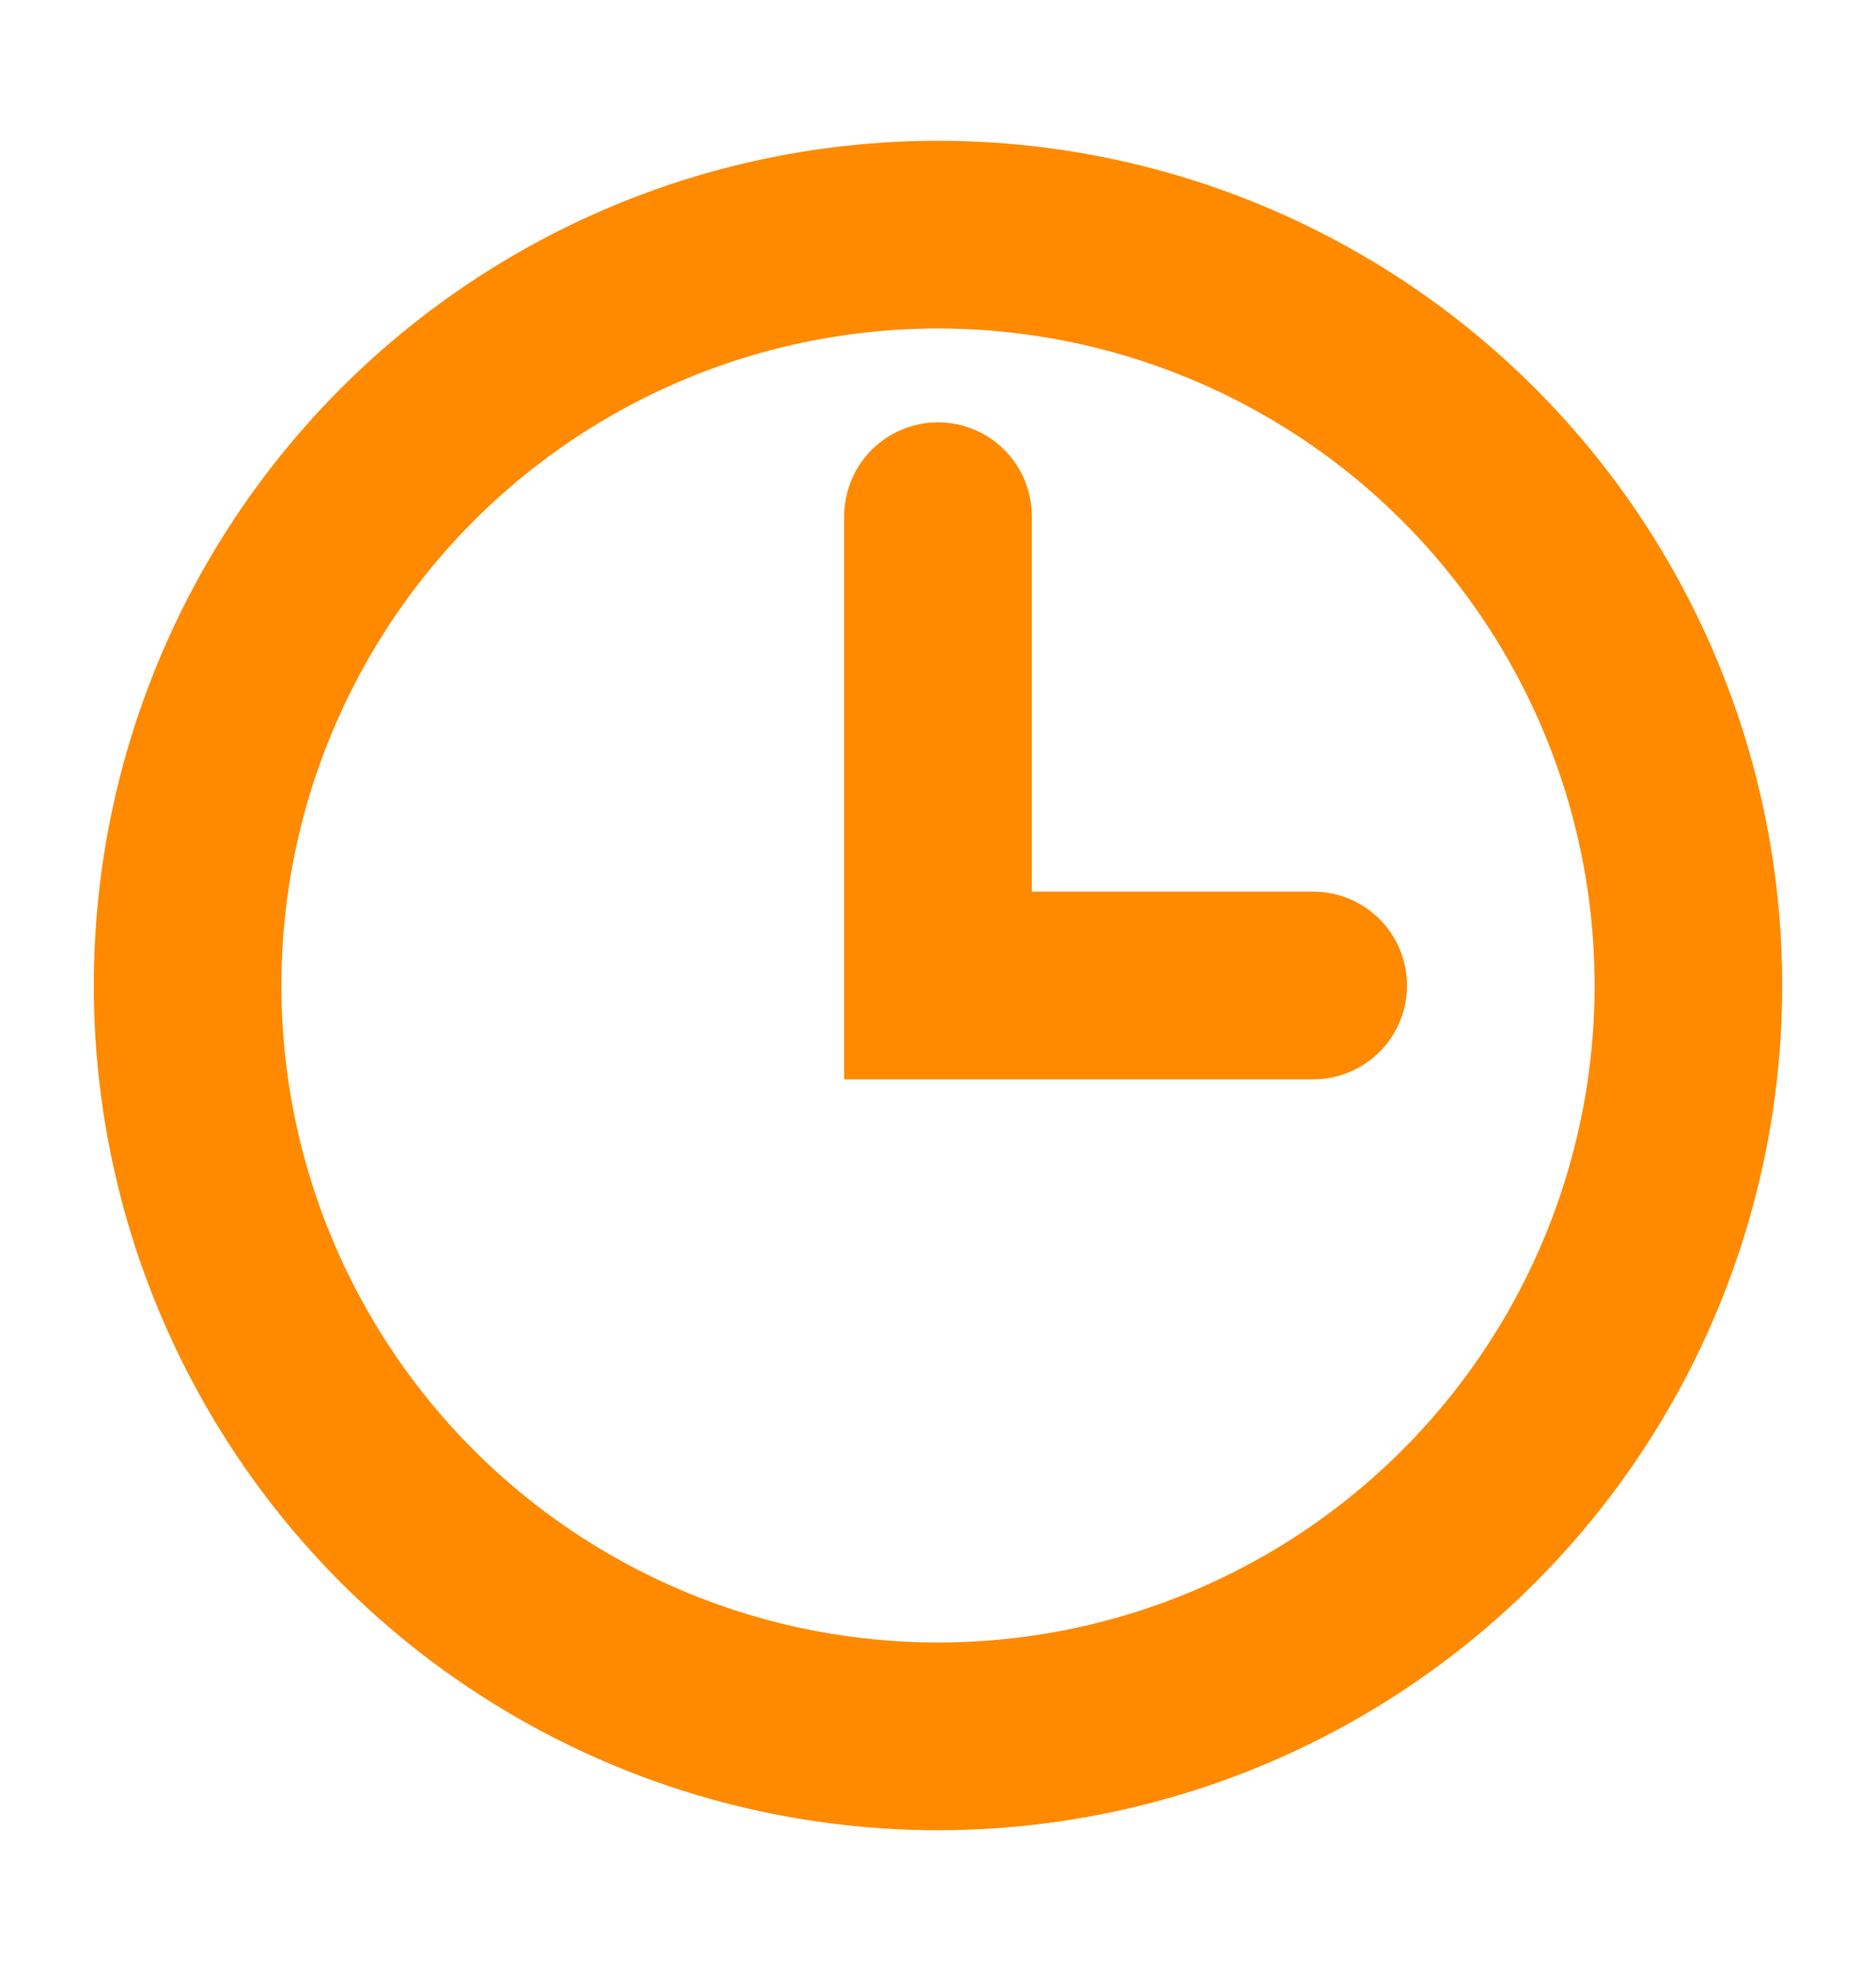
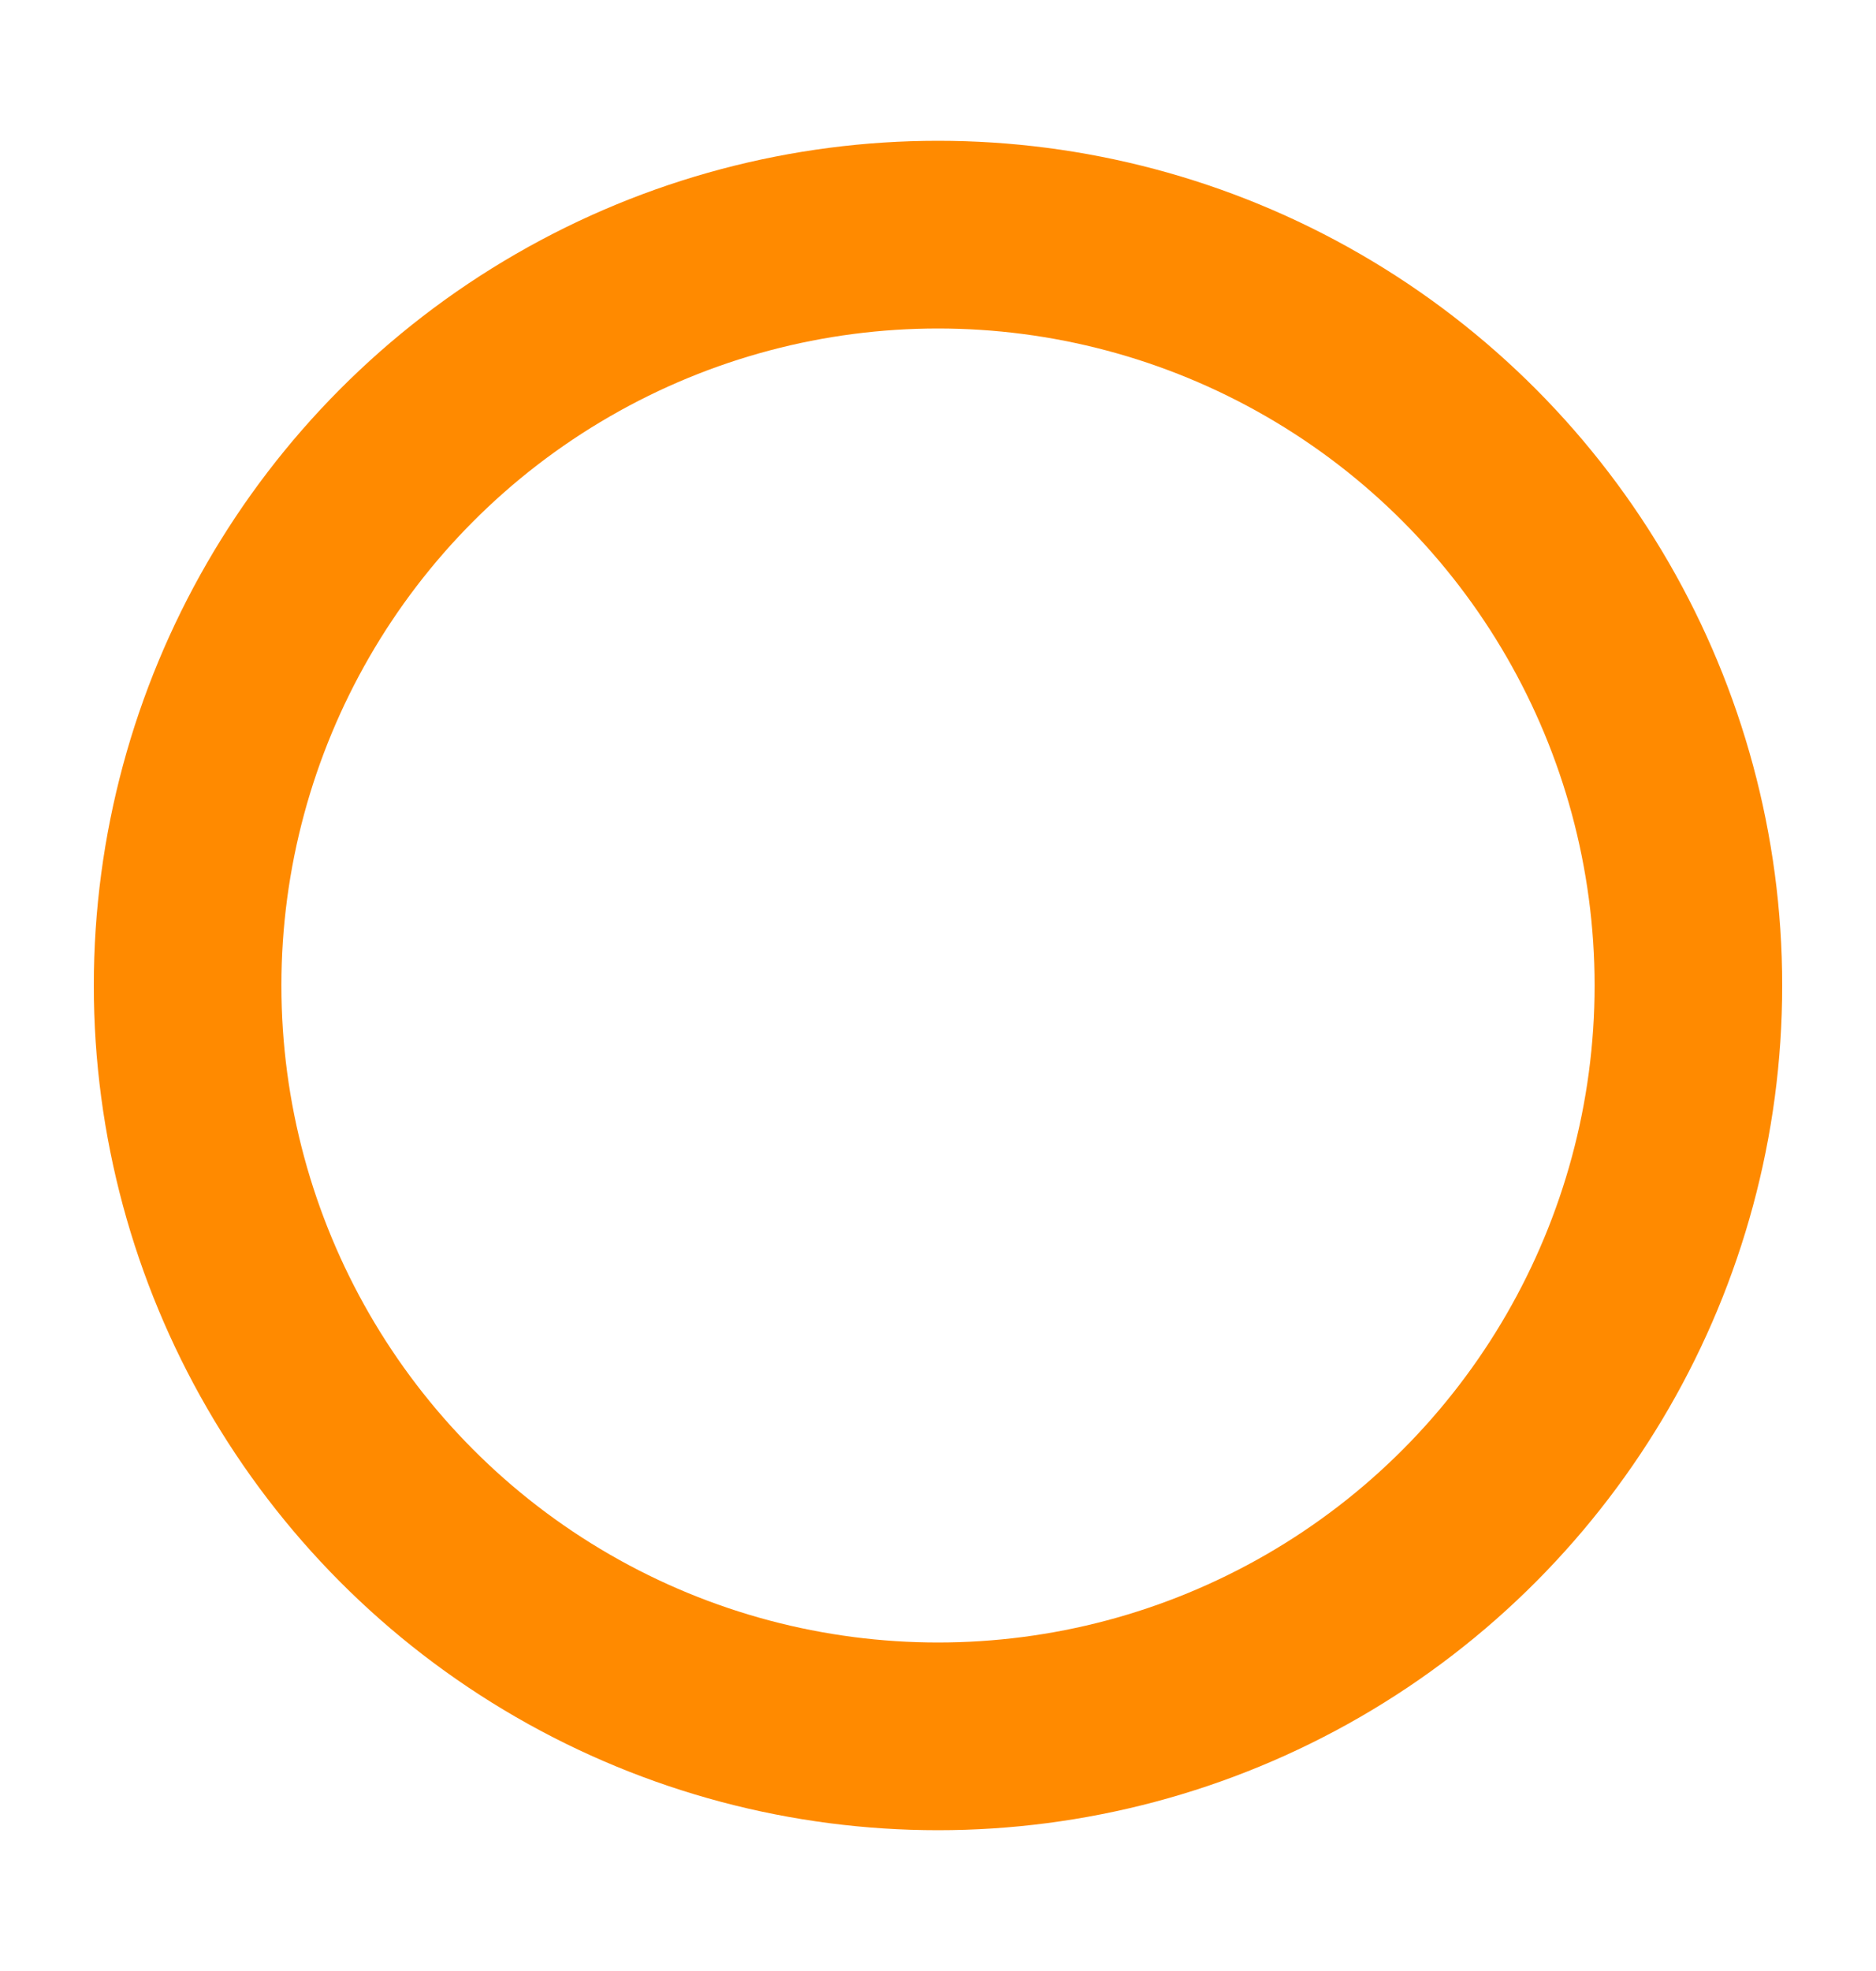
<svg xmlns="http://www.w3.org/2000/svg" width="20" height="21" viewBox="0 0 20 21" fill="none">
  <circle cx="10" cy="10.5" r="8" stroke="#FF8A00" stroke-width="2" />
-   <path d="M10 5.5V10.5H14" stroke="#FF8A00" stroke-width="2" stroke-linecap="round" />
</svg>